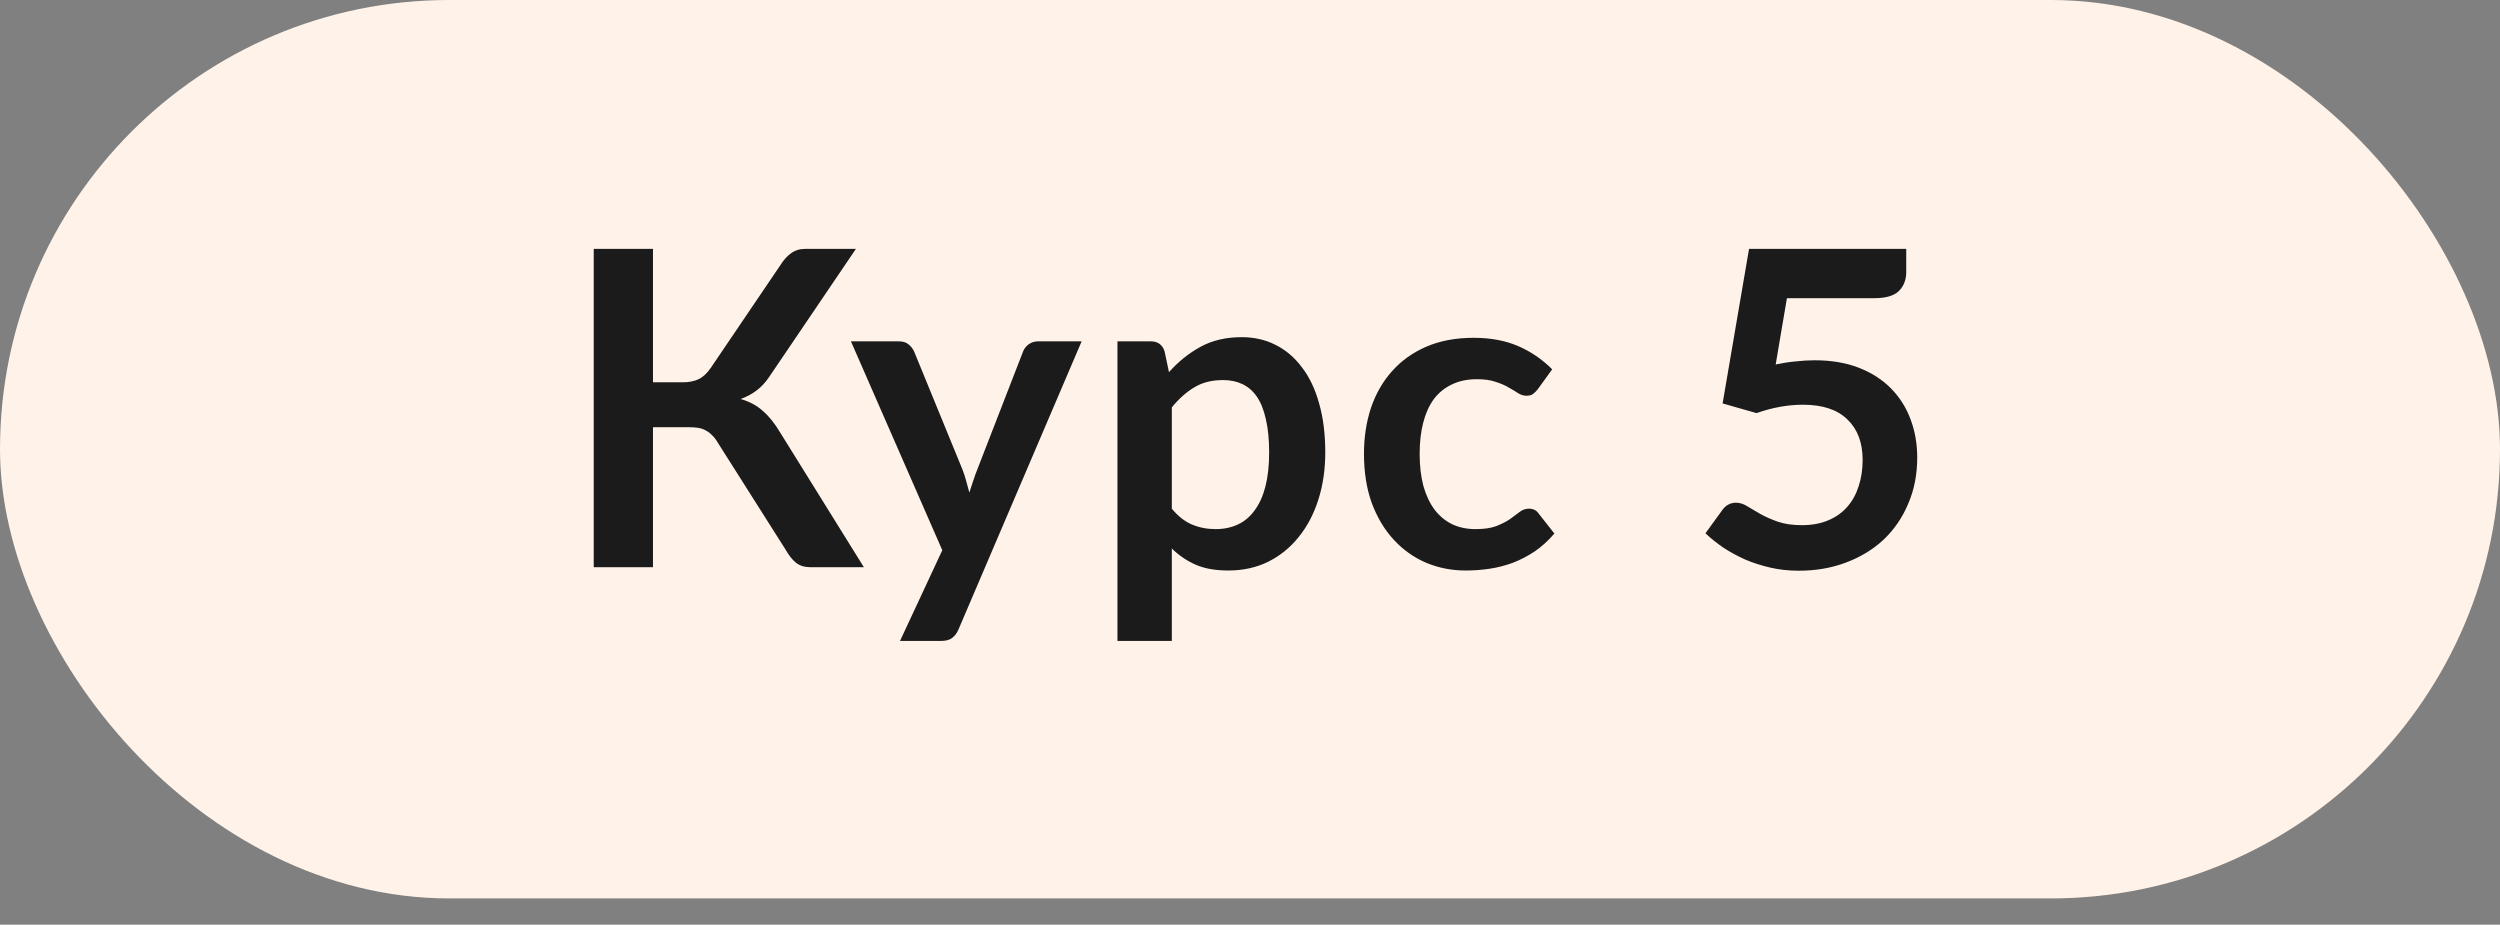
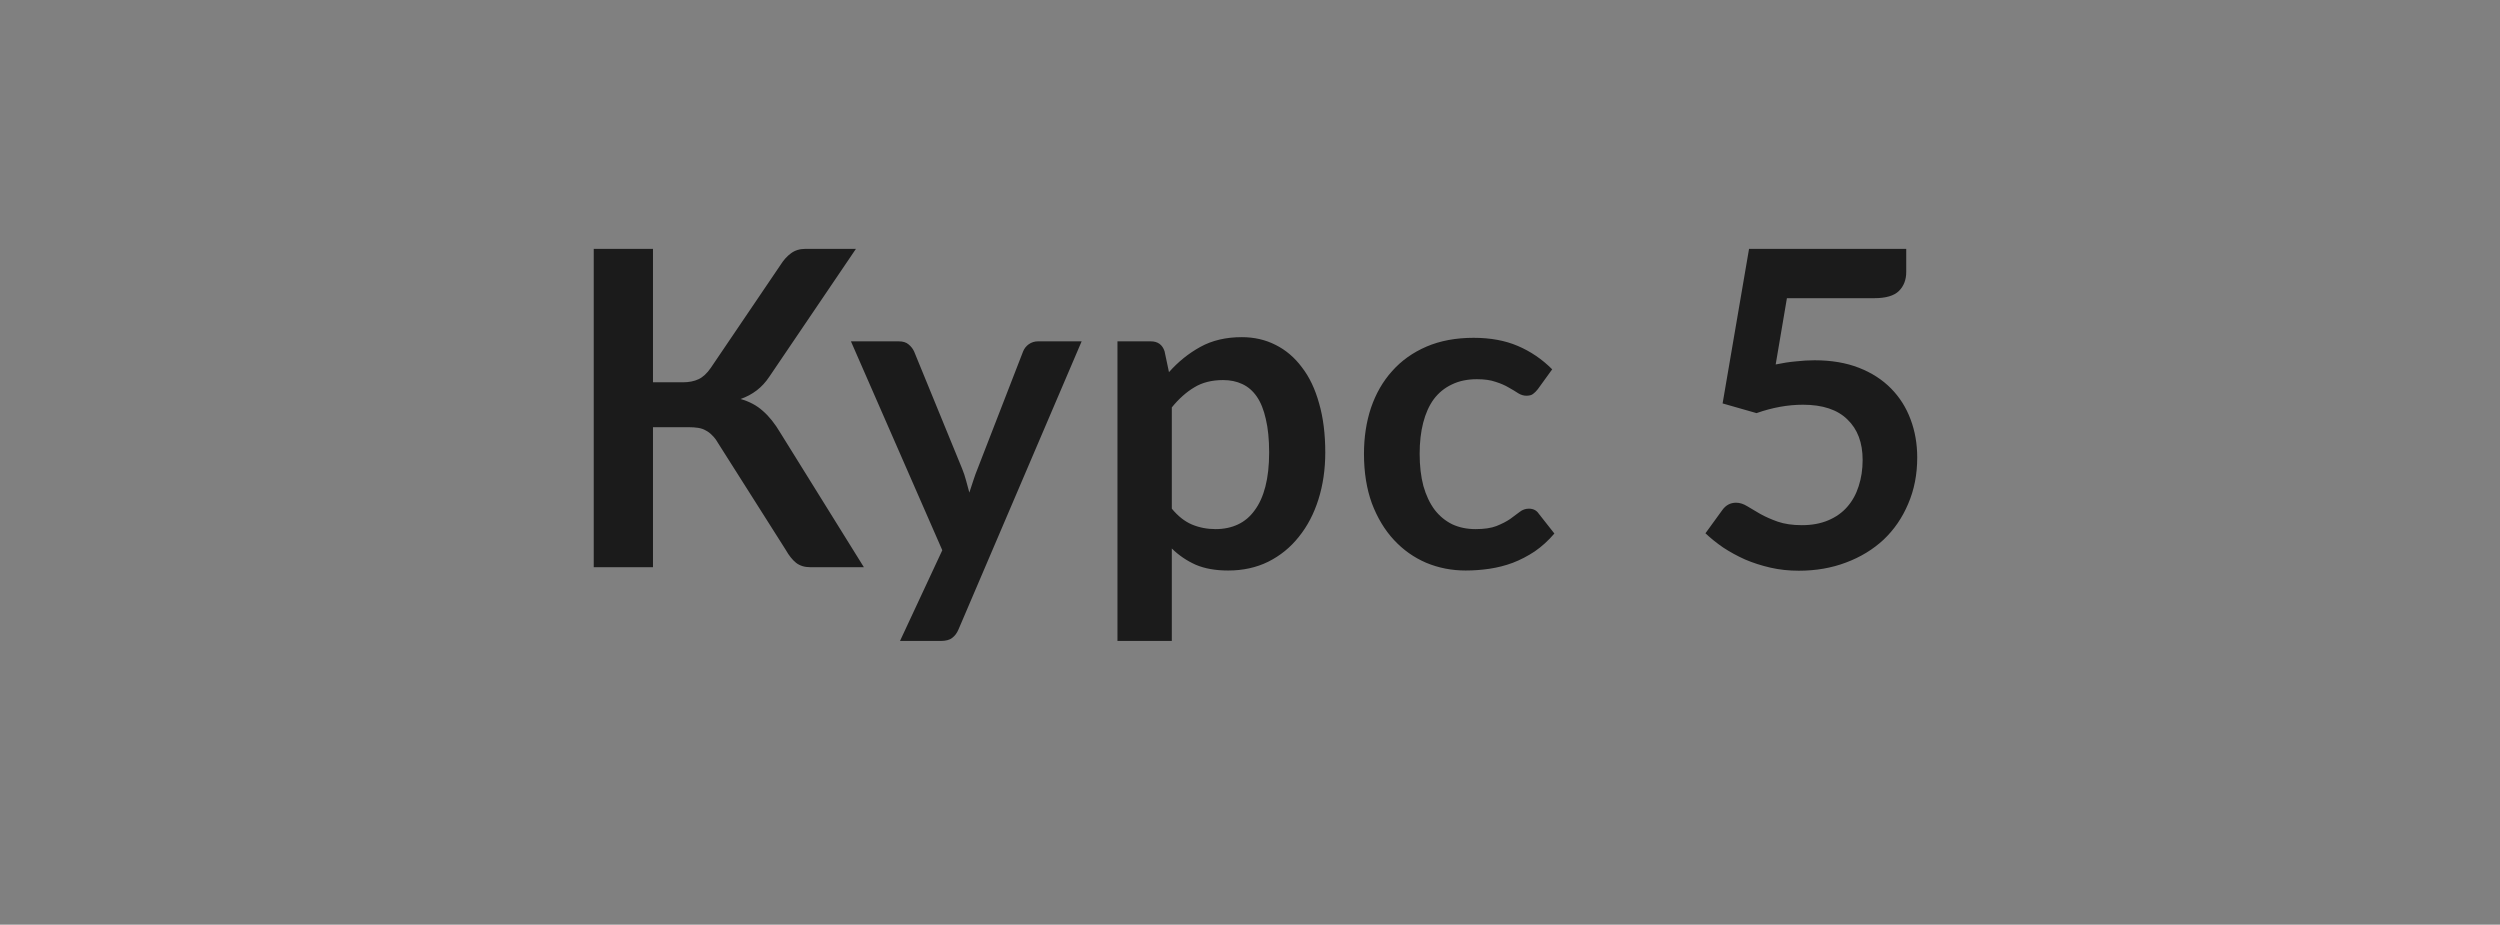
<svg xmlns="http://www.w3.org/2000/svg" width="73" height="27" viewBox="0 0 73 27" fill="none">
  <rect x="0" y="0" width="73" height="27" fill="#808080" stroke="none" />
-   <rect width="73" height="26.234" rx="13.117" fill="#FFF2E8" />
  <path d="M25.225 16.562H23.656C23.494 16.562 23.356 16.52 23.245 16.434C23.138 16.348 23.037 16.222 22.943 16.055L20.963 12.931C20.911 12.841 20.856 12.768 20.796 12.712C20.74 12.652 20.678 12.605 20.609 12.57C20.545 12.532 20.47 12.506 20.384 12.493C20.303 12.48 20.209 12.474 20.102 12.474H19.067V16.562H17.337V7.267H19.067V11.163H19.941C20.116 11.163 20.269 11.133 20.397 11.073C20.526 11.013 20.646 10.901 20.757 10.739L22.795 7.73C22.881 7.593 22.981 7.481 23.097 7.396C23.213 7.31 23.352 7.267 23.515 7.267H24.993L22.467 10.996C22.36 11.158 22.236 11.293 22.094 11.401C21.953 11.508 21.796 11.591 21.625 11.651C21.882 11.724 22.099 11.84 22.274 11.998C22.454 12.153 22.626 12.367 22.788 12.641L25.225 16.562ZM31.584 9.967L27.99 18.375C27.943 18.487 27.881 18.57 27.804 18.626C27.731 18.686 27.617 18.716 27.463 18.716H26.28L27.515 16.067L24.847 9.967H26.242C26.366 9.967 26.462 9.997 26.531 10.057C26.604 10.117 26.657 10.186 26.692 10.263L28.093 13.683C28.14 13.798 28.179 13.914 28.209 14.03C28.243 14.146 28.275 14.263 28.305 14.383C28.344 14.263 28.382 14.146 28.421 14.03C28.46 13.91 28.502 13.792 28.55 13.676L29.874 10.263C29.908 10.177 29.964 10.106 30.041 10.051C30.122 9.995 30.212 9.967 30.311 9.967H31.584ZM34.217 14.853C34.397 15.071 34.592 15.225 34.802 15.315C35.017 15.405 35.248 15.45 35.496 15.45C35.736 15.45 35.953 15.405 36.146 15.315C36.339 15.225 36.502 15.088 36.634 14.904C36.772 14.72 36.877 14.488 36.949 14.21C37.022 13.927 37.059 13.595 37.059 13.213C37.059 12.828 37.026 12.502 36.962 12.236C36.902 11.966 36.814 11.748 36.699 11.581C36.583 11.413 36.441 11.291 36.274 11.214C36.111 11.137 35.925 11.098 35.715 11.098C35.385 11.098 35.104 11.169 34.873 11.311C34.642 11.448 34.423 11.643 34.217 11.896V14.853ZM34.134 10.867C34.404 10.563 34.71 10.316 35.053 10.128C35.396 9.939 35.799 9.845 36.261 9.845C36.621 9.845 36.949 9.92 37.245 10.07C37.545 10.22 37.802 10.438 38.016 10.726C38.235 11.008 38.402 11.36 38.518 11.78C38.638 12.195 38.698 12.673 38.698 13.213C38.698 13.706 38.631 14.163 38.498 14.583C38.366 15.003 38.175 15.367 37.926 15.675C37.682 15.984 37.384 16.226 37.033 16.402C36.686 16.573 36.296 16.659 35.863 16.659C35.494 16.659 35.179 16.603 34.918 16.492C34.657 16.376 34.423 16.218 34.217 16.016V18.716H32.63V9.967H33.6C33.806 9.967 33.941 10.063 34.005 10.256L34.134 10.867ZM44.906 11.362C44.859 11.422 44.812 11.469 44.765 11.503C44.722 11.538 44.657 11.555 44.572 11.555C44.49 11.555 44.411 11.531 44.334 11.484C44.257 11.433 44.165 11.377 44.057 11.317C43.95 11.253 43.822 11.197 43.672 11.15C43.526 11.098 43.344 11.073 43.125 11.073C42.847 11.073 42.603 11.124 42.393 11.227C42.183 11.326 42.007 11.469 41.865 11.658C41.728 11.846 41.626 12.076 41.557 12.345C41.488 12.611 41.454 12.913 41.454 13.252C41.454 13.603 41.49 13.916 41.563 14.191C41.641 14.465 41.75 14.696 41.891 14.885C42.033 15.069 42.204 15.21 42.405 15.309C42.607 15.403 42.834 15.45 43.087 15.45C43.34 15.45 43.543 15.42 43.697 15.36C43.856 15.296 43.989 15.228 44.096 15.155C44.203 15.078 44.295 15.009 44.373 14.949C44.454 14.885 44.544 14.853 44.642 14.853C44.771 14.853 44.867 14.902 44.932 15L45.388 15.579C45.212 15.785 45.022 15.958 44.816 16.1C44.61 16.237 44.396 16.348 44.173 16.434C43.955 16.515 43.727 16.573 43.492 16.608C43.26 16.642 43.029 16.659 42.798 16.659C42.39 16.659 42.007 16.584 41.647 16.434C41.287 16.28 40.972 16.057 40.702 15.765C40.432 15.474 40.218 15.118 40.059 14.698C39.905 14.274 39.828 13.792 39.828 13.252C39.828 12.768 39.896 12.32 40.033 11.908C40.175 11.493 40.38 11.135 40.651 10.835C40.92 10.531 41.255 10.293 41.653 10.121C42.052 9.95 42.51 9.864 43.029 9.864C43.522 9.864 43.953 9.944 44.321 10.102C44.694 10.261 45.028 10.488 45.324 10.784L44.906 11.362ZM51.85 10.642C52.055 10.599 52.252 10.569 52.441 10.552C52.63 10.531 52.812 10.52 52.987 10.52C53.476 10.52 53.907 10.593 54.28 10.739C54.652 10.884 54.965 11.086 55.218 11.343C55.471 11.6 55.662 11.902 55.79 12.249C55.919 12.592 55.983 12.963 55.983 13.361C55.983 13.854 55.895 14.304 55.719 14.711C55.548 15.118 55.308 15.467 55 15.759C54.691 16.046 54.325 16.269 53.9 16.427C53.48 16.586 53.022 16.665 52.525 16.665C52.233 16.665 51.957 16.635 51.695 16.575C51.434 16.515 51.188 16.436 50.956 16.337C50.729 16.235 50.517 16.119 50.32 15.99C50.127 15.857 49.953 15.718 49.799 15.572L50.288 14.898C50.391 14.752 50.526 14.679 50.693 14.679C50.8 14.679 50.909 14.713 51.02 14.782C51.132 14.85 51.258 14.925 51.4 15.007C51.545 15.088 51.715 15.163 51.908 15.232C52.105 15.3 52.34 15.335 52.615 15.335C52.906 15.335 53.163 15.288 53.386 15.193C53.609 15.099 53.793 14.968 53.939 14.801C54.089 14.63 54.2 14.428 54.273 14.197C54.35 13.961 54.389 13.706 54.389 13.432C54.389 12.926 54.241 12.532 53.945 12.249C53.654 11.962 53.221 11.818 52.647 11.818C52.205 11.818 51.753 11.9 51.29 12.063L50.3 11.78L51.072 7.267H55.662V7.942C55.662 8.169 55.591 8.354 55.45 8.495C55.308 8.636 55.068 8.707 54.73 8.707H52.178L51.85 10.642Z" fill="#1B1B1B" />
</svg>